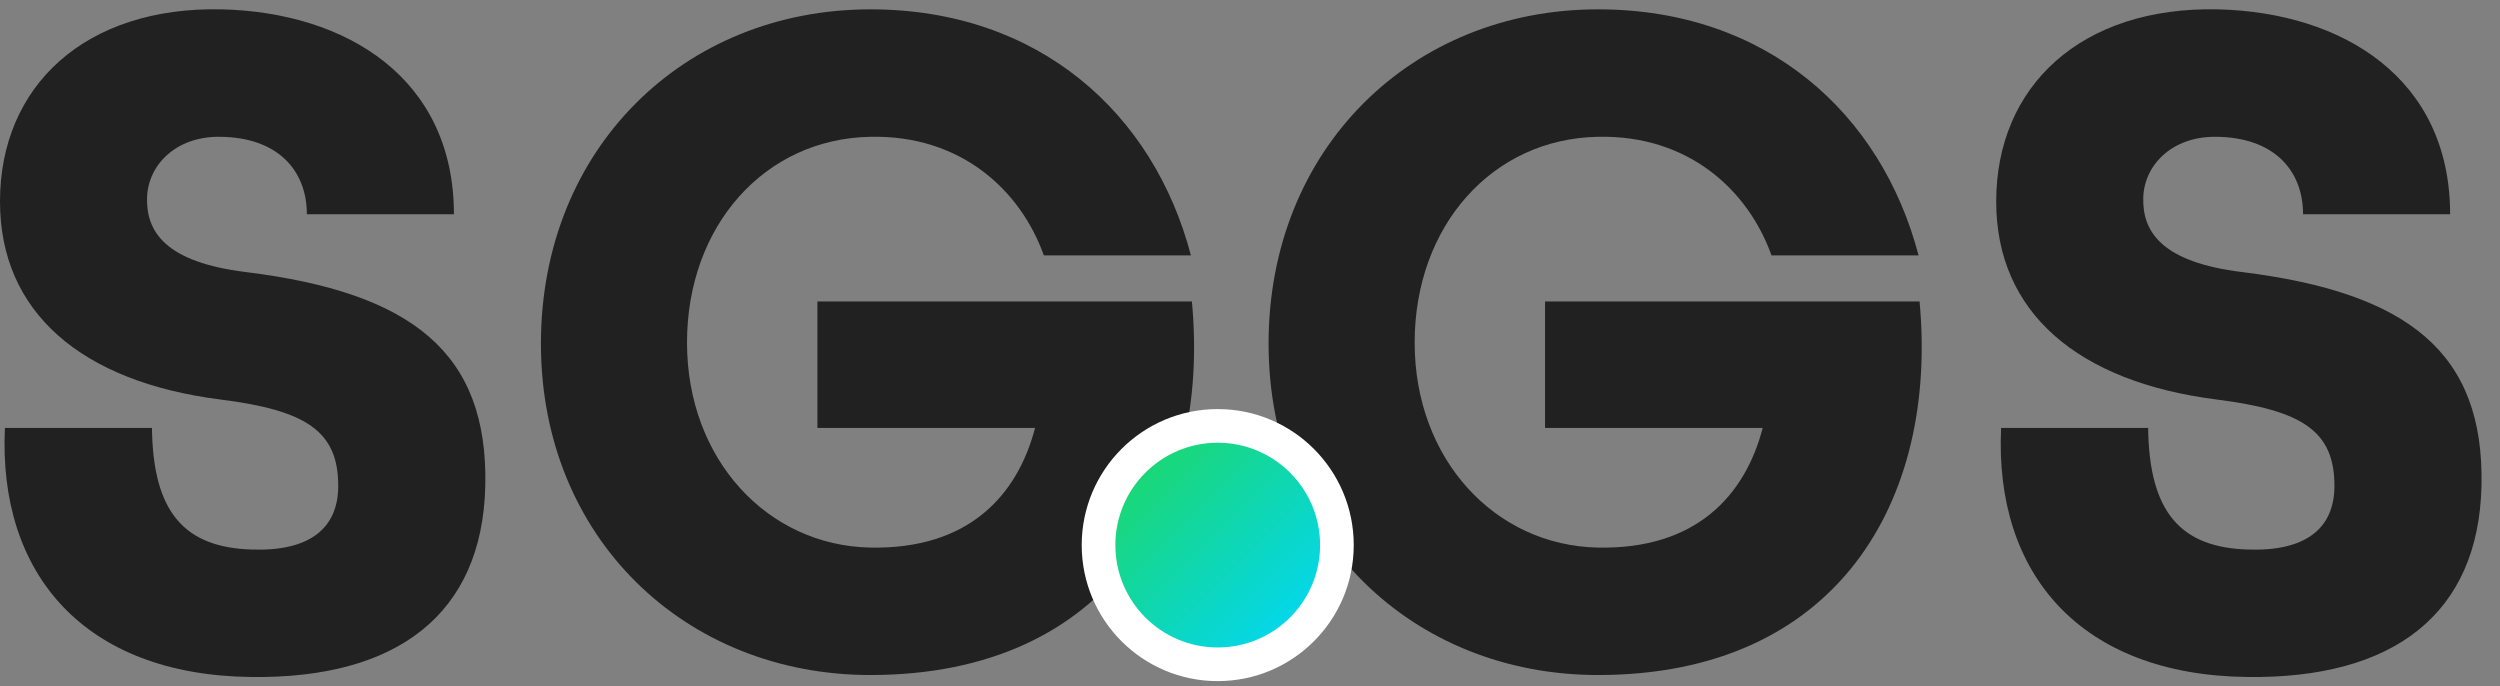
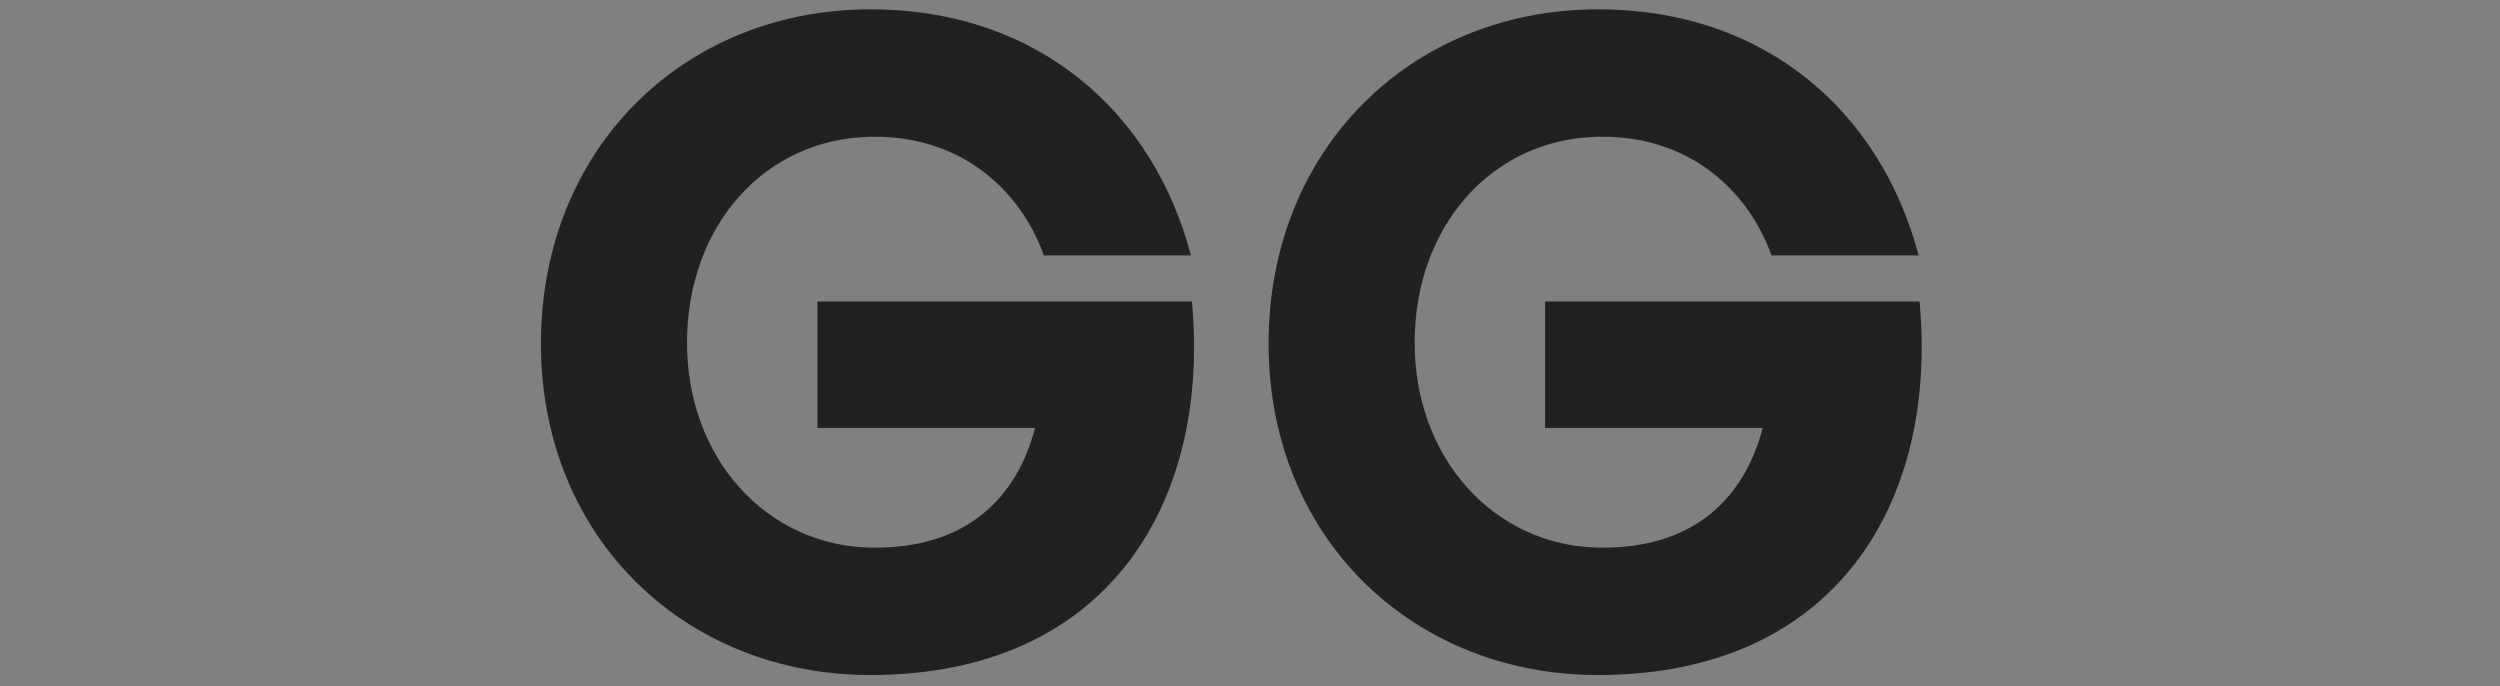
<svg xmlns="http://www.w3.org/2000/svg" width="102" height="28" viewBox="0 0 102 28" fill="none">
  <rect x="0" y="0" width="102" height="28" fill="#808080" stroke="none" />
-   <path d="M10.24 27.621C16.2 27.701 19.68 25.061 19.8 19.821C19.92 14.381 16.8 11.941 10.04 11.101C6.76 10.701 5.96 9.461 6 8.061C6.04 6.741 7.16 5.581 8.92 5.581C11.36 5.581 12.52 6.981 12.52 8.741H18.52C18.52 3.181 14.12 0.501 9.04 0.381C3.48 0.261 0 3.501 0 8.221C0 12.741 3.32 15.581 9 16.301C12.48 16.741 13.8 17.581 13.8 19.821C13.8 21.581 12.6 22.501 10.28 22.421C7.56 22.341 6.24 20.941 6.2 17.461H0.2C-0.08 23.421 3.44 27.541 10.24 27.621Z" fill="#212121" />
  <path d="M28.03 13.981C28.03 9.221 31.19 5.661 35.51 5.581C39.19 5.501 41.63 7.741 42.59 10.421H48.59C47.07 4.621 42.39 0.381 35.51 0.381C27.91 0.381 22.07 6.061 22.07 14.021C22.07 21.941 27.95 27.541 35.51 27.541C45.27 27.541 49.39 20.421 48.63 12.301H33.35V17.461H42.23C41.51 20.221 39.51 22.421 35.51 22.341C31.31 22.261 28.03 18.741 28.03 13.981Z" fill="#212121" />
  <path d="M57.718 13.981C57.718 9.221 60.878 5.661 65.198 5.581C68.878 5.501 71.318 7.741 72.278 10.421H78.278C76.758 4.621 72.078 0.381 65.198 0.381C57.598 0.381 51.758 6.061 51.758 14.021C51.758 21.941 57.638 27.541 65.198 27.541C74.958 27.541 79.078 20.421 78.318 12.301H63.038V17.461H71.918C71.198 20.221 69.198 22.421 65.198 22.341C60.998 22.261 57.718 18.741 57.718 13.981Z" fill="#212121" />
-   <path d="M91.685 27.621C97.645 27.701 101.125 25.061 101.245 19.821C101.365 14.381 98.245 11.941 91.485 11.101C88.205 10.701 87.405 9.461 87.445 8.061C87.485 6.741 88.605 5.581 90.365 5.581C92.805 5.581 93.965 6.981 93.965 8.741H99.965C99.965 3.181 95.565 0.501 90.485 0.381C84.925 0.261 81.445 3.501 81.445 8.221C81.445 12.741 84.765 15.581 90.445 16.301C93.925 16.741 95.245 17.581 95.245 19.821C95.245 21.581 94.045 22.501 91.725 22.421C89.005 22.341 87.685 20.941 87.645 17.461H81.645C81.365 23.421 84.885 27.541 91.685 27.621Z" fill="#212121" />
-   <circle cx="49.683" cy="22.24" r="4.863" fill="url(#paint0_linear_499_12757)" stroke="white" stroke-width="1.373" />
  <defs>
    <linearGradient id="paint0_linear_499_12757" x1="45.506" y1="18.064" x2="53.859" y2="26.416" gradientUnits="userSpaceOnUse">
      <stop stop-color="#1ED760" />
      <stop offset="1" stop-color="#00D7FF" />
    </linearGradient>
  </defs>
</svg>